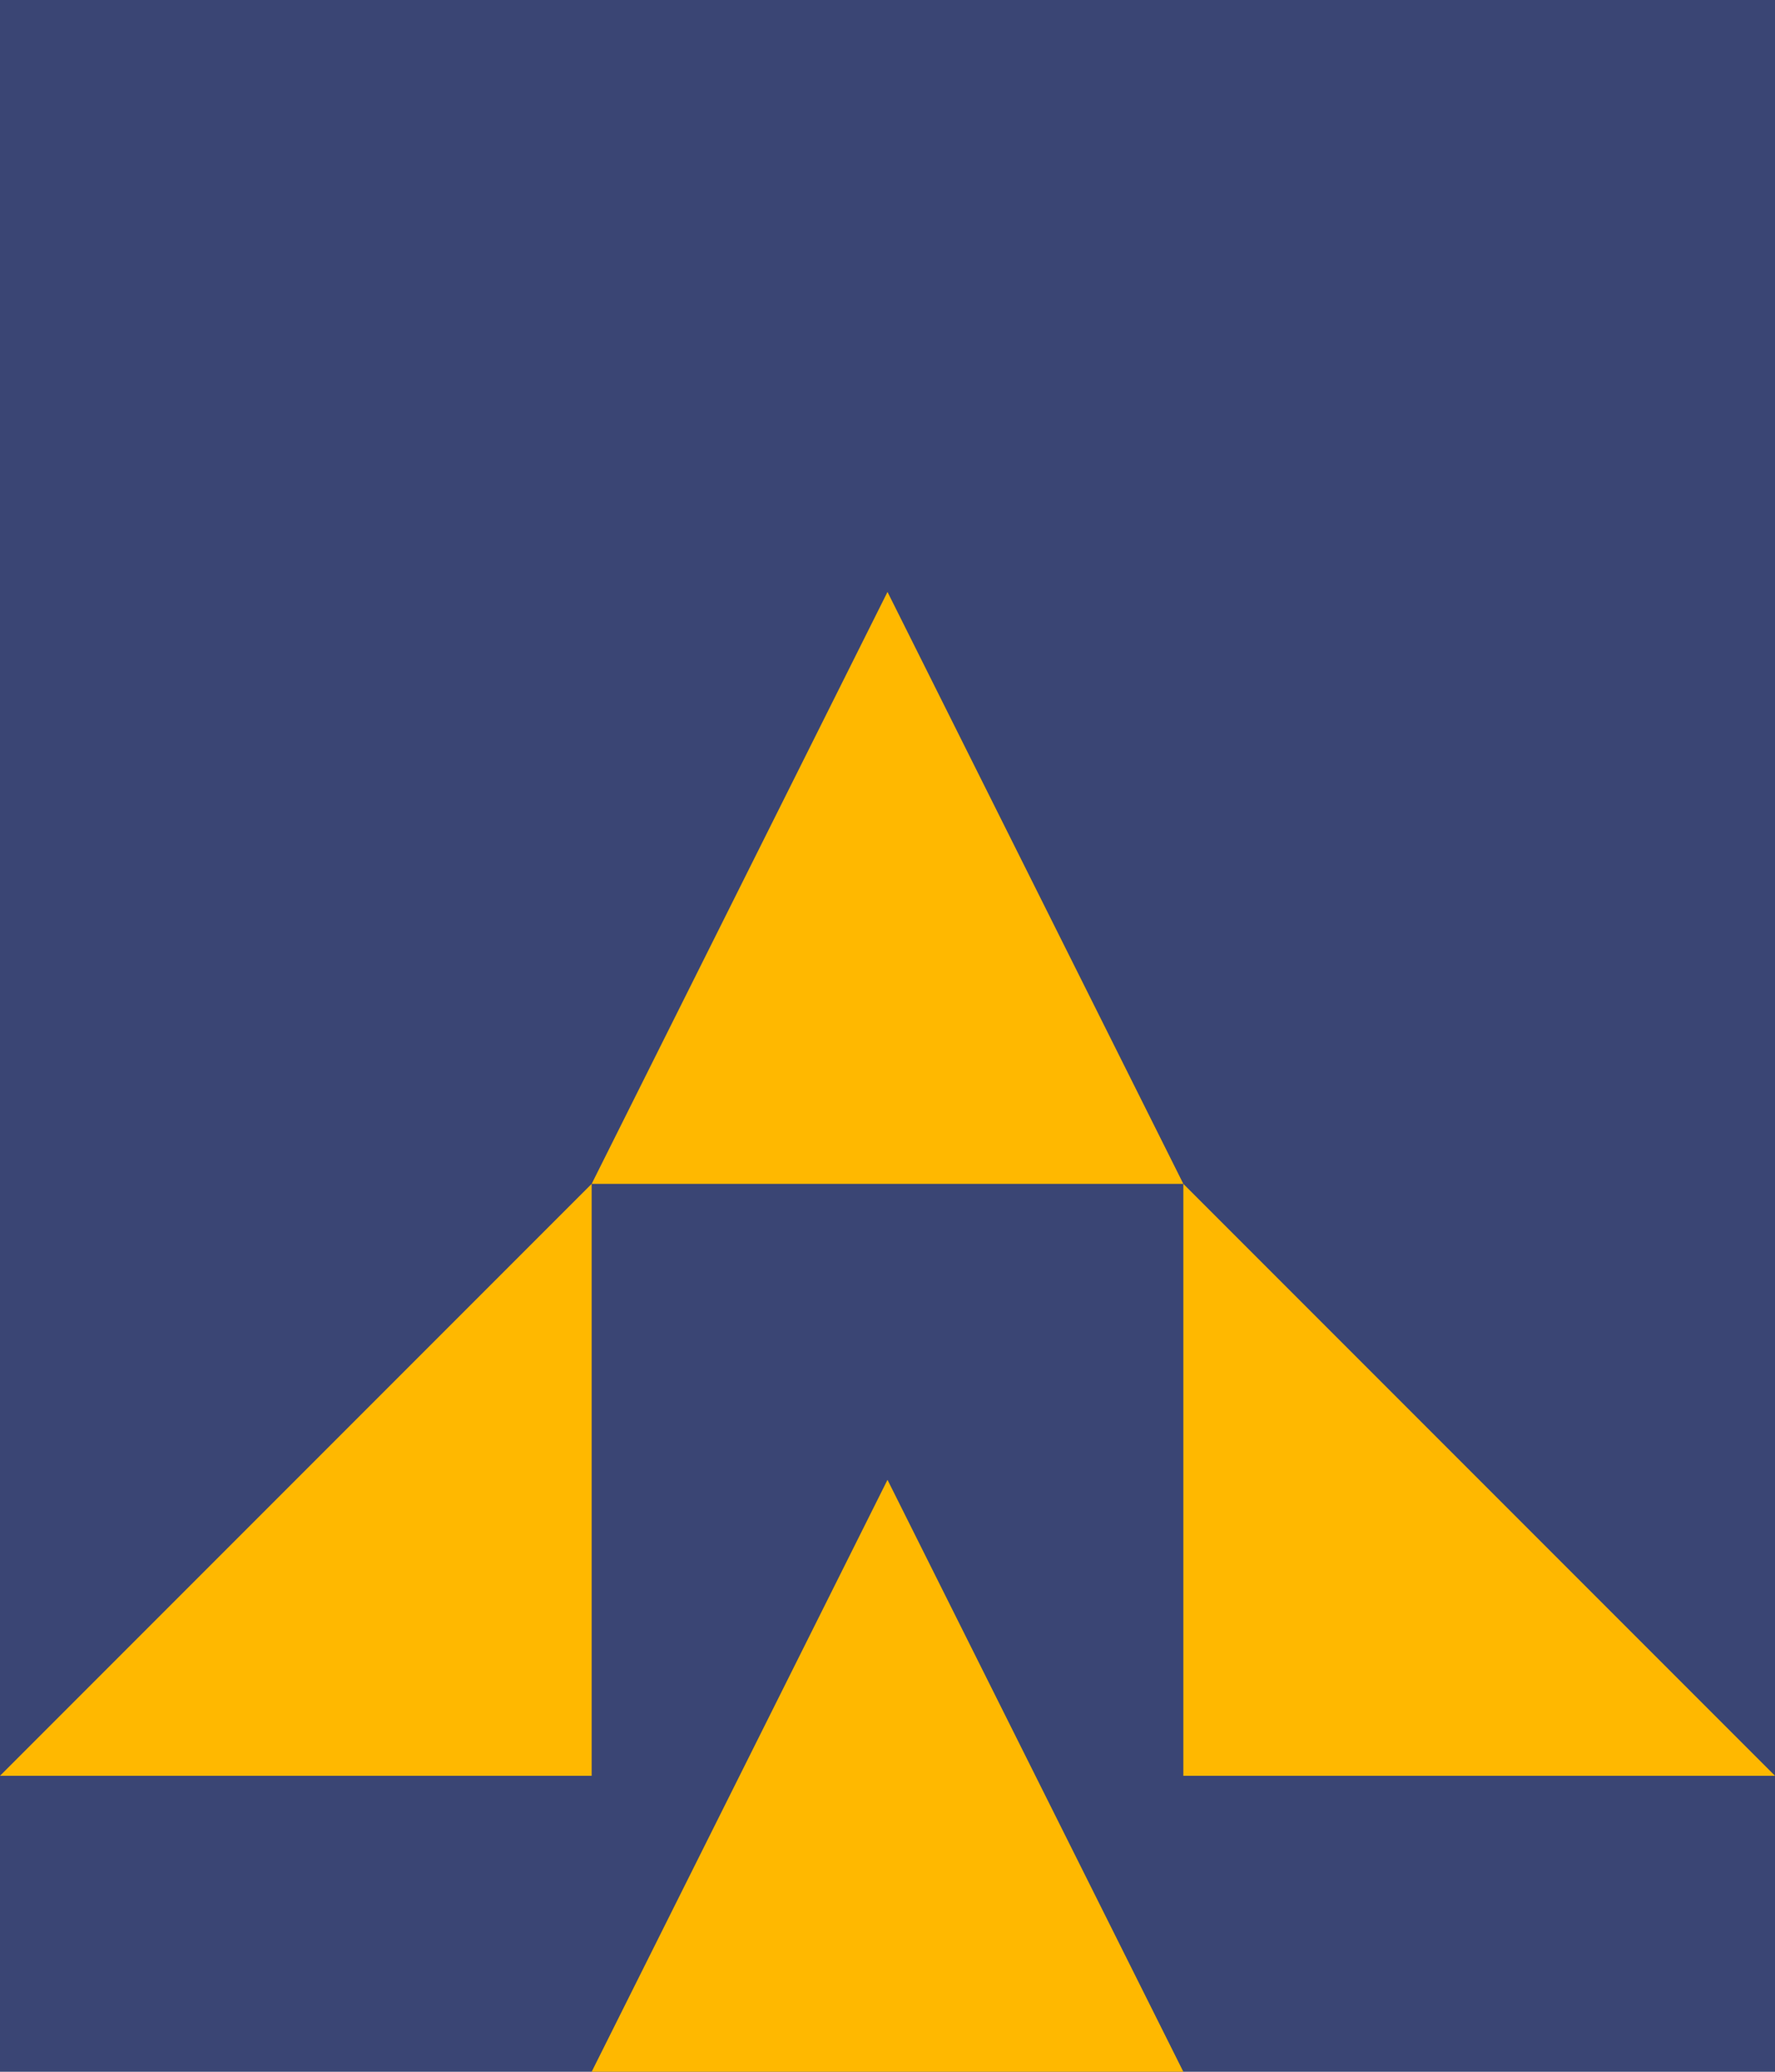
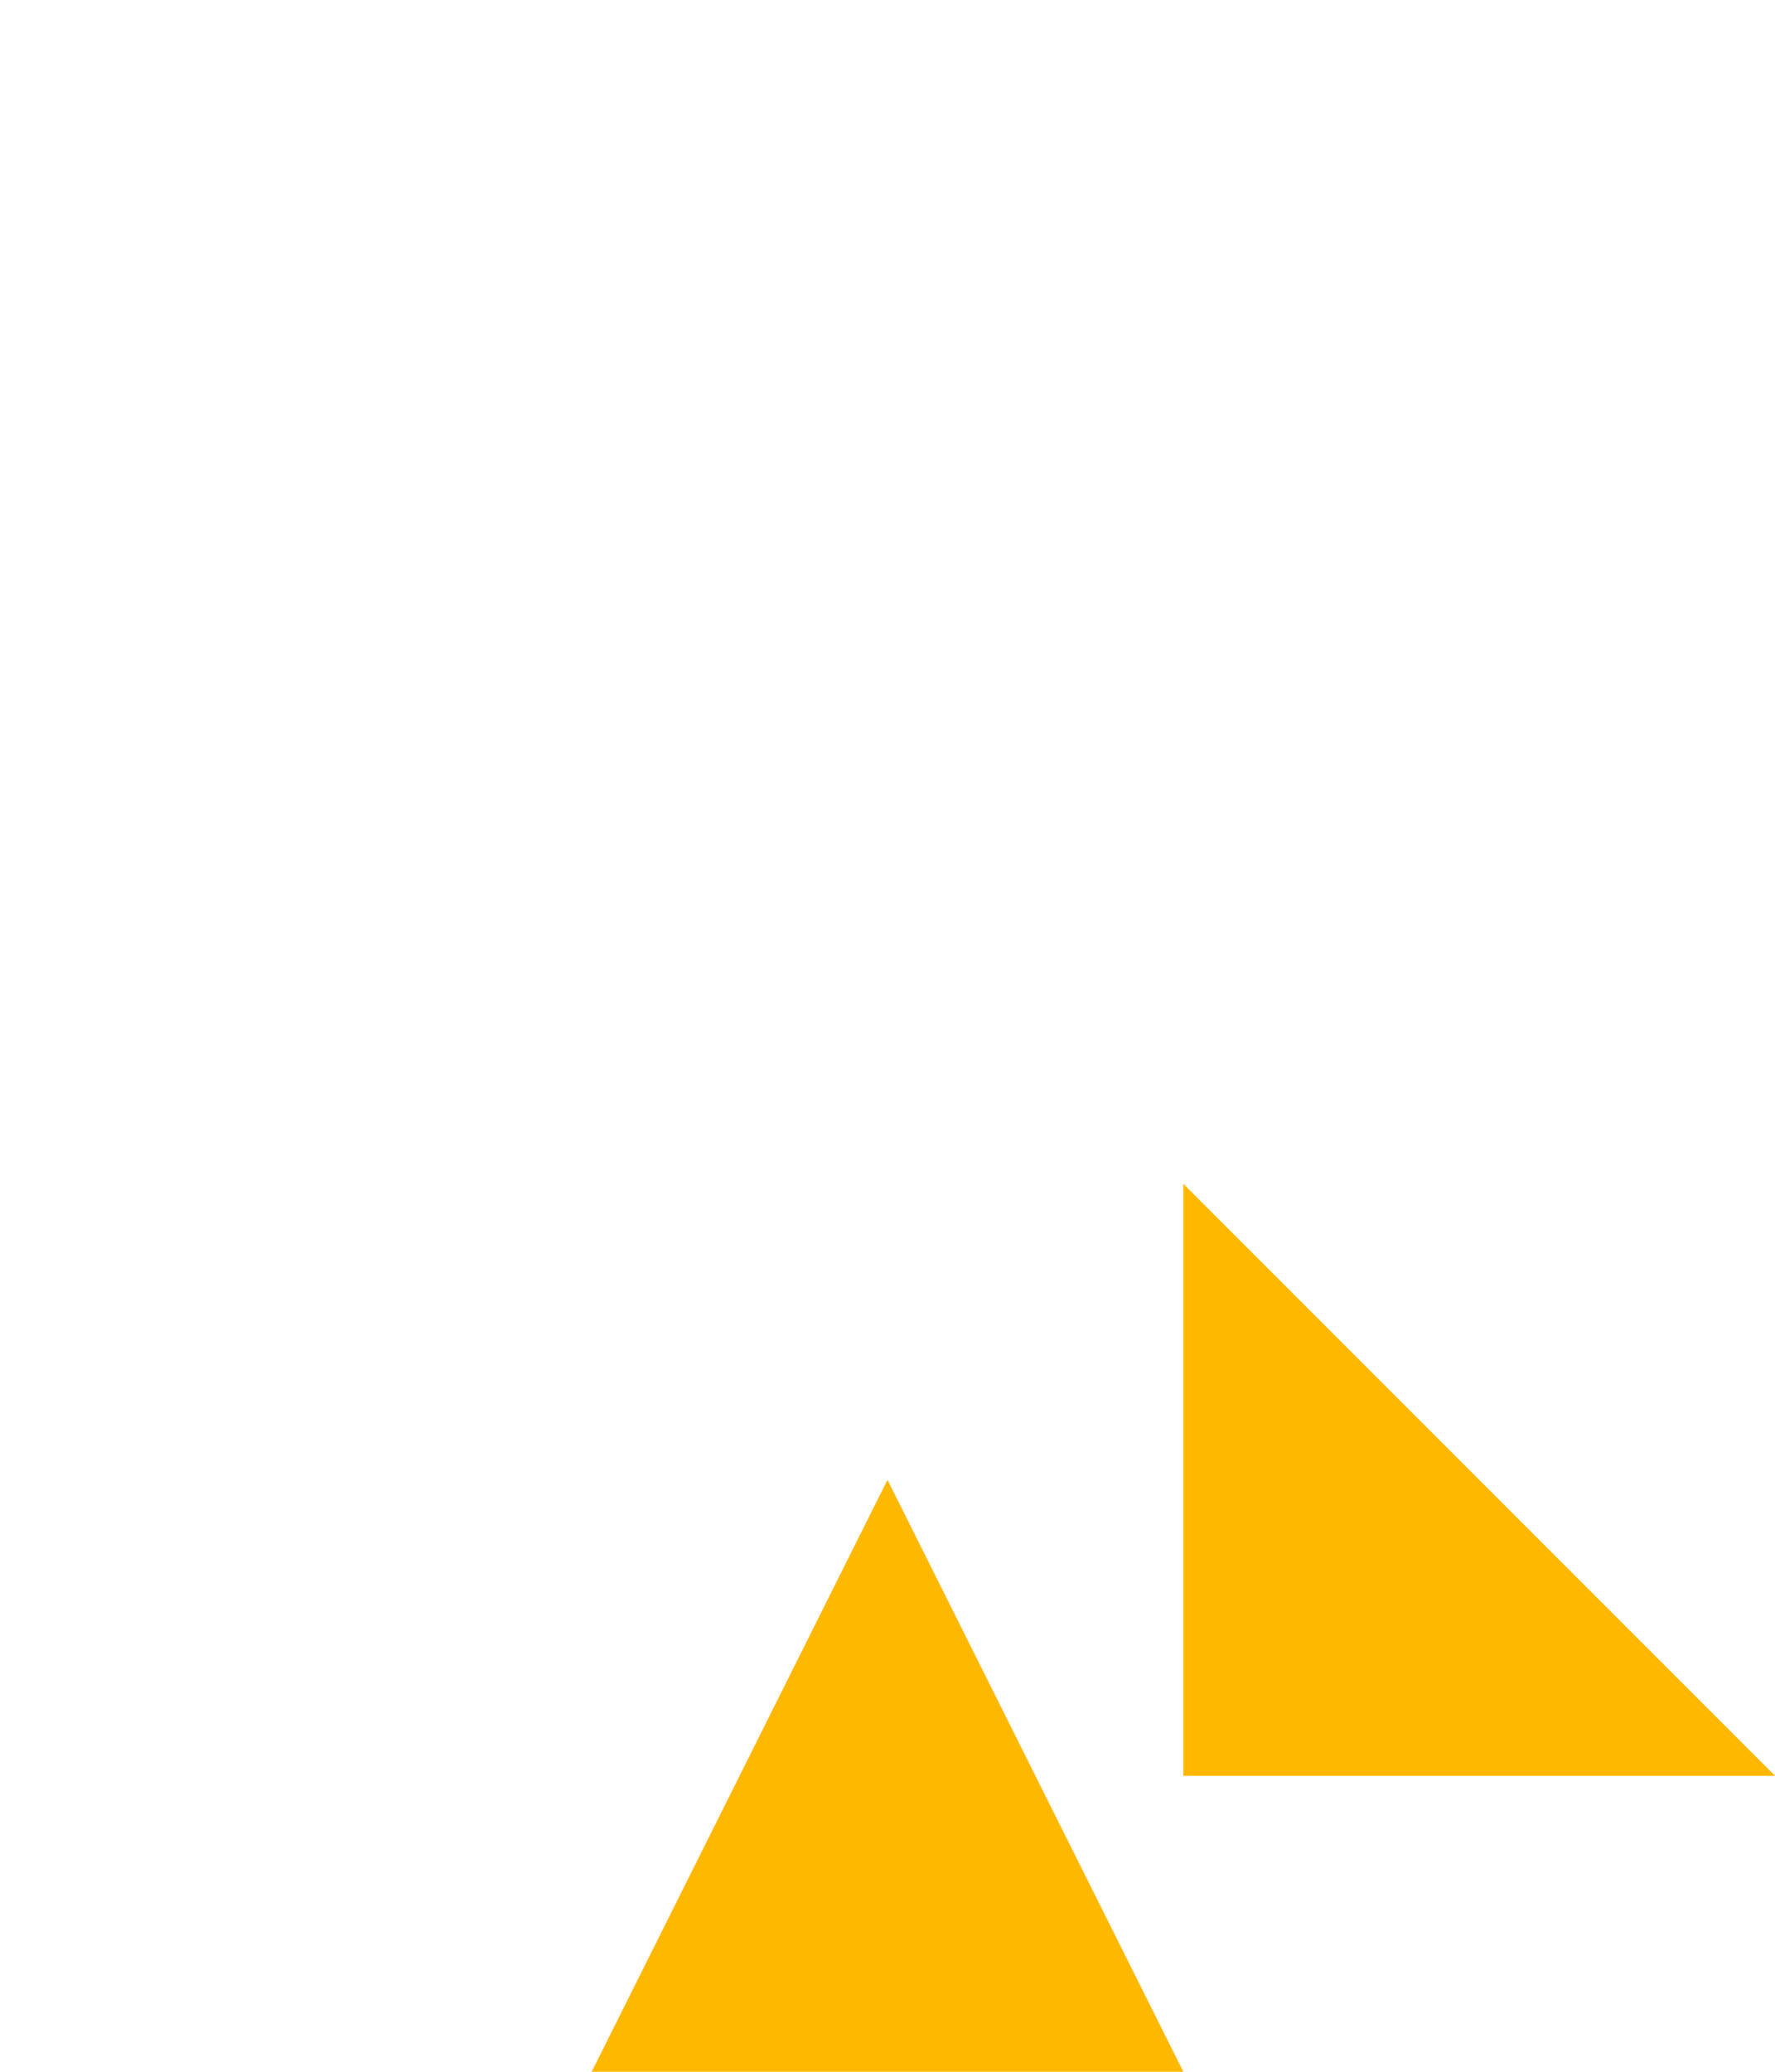
<svg width="600" height="700" viewBox="0 0 600 700" fill="none">
-   <rect x="0" y="0" width="600" height="700" fill="#3a4574" />
-   <polygon points="300 200, 400 400, 200 400" fill="#ffb800" />
  <polygon points="300 500, 400 700, 200 700" fill="#ffb800" />
  <polygon points="400 400, 600 600, 400 600" fill="#ffb800" />
-   <polygon points="200 400, 0 600, 200 600" fill="#ffb800" />
</svg>